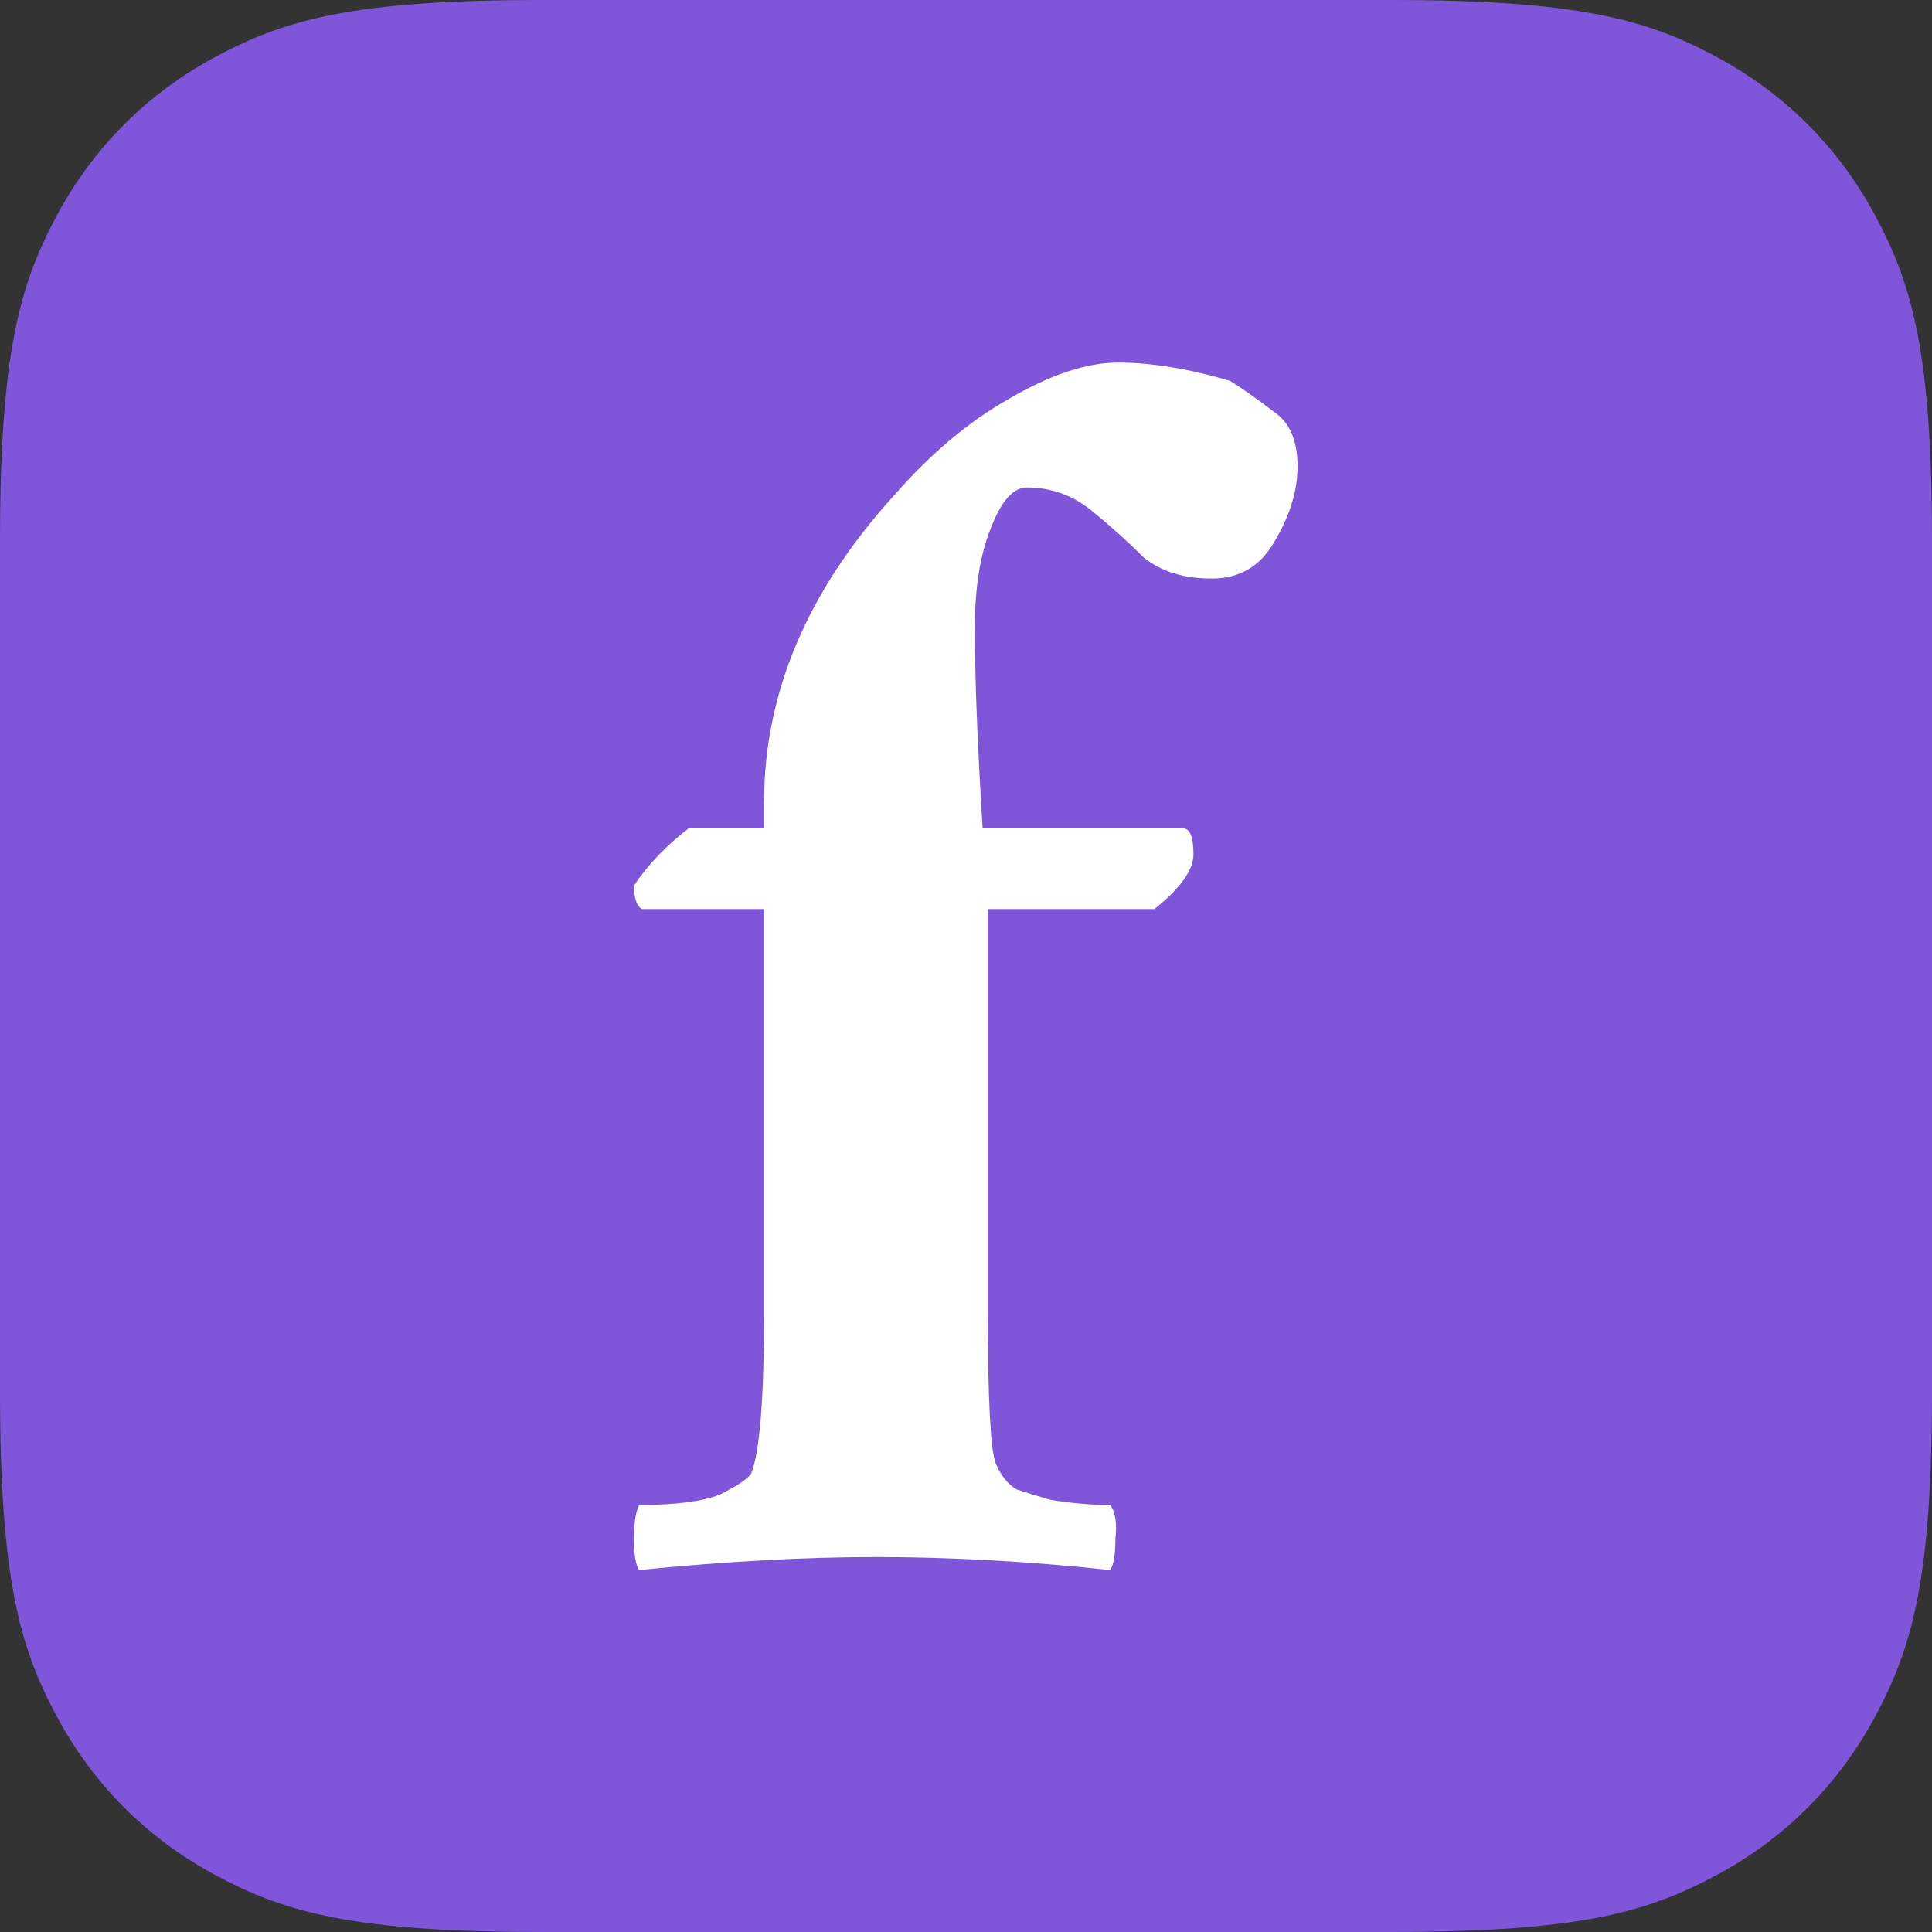
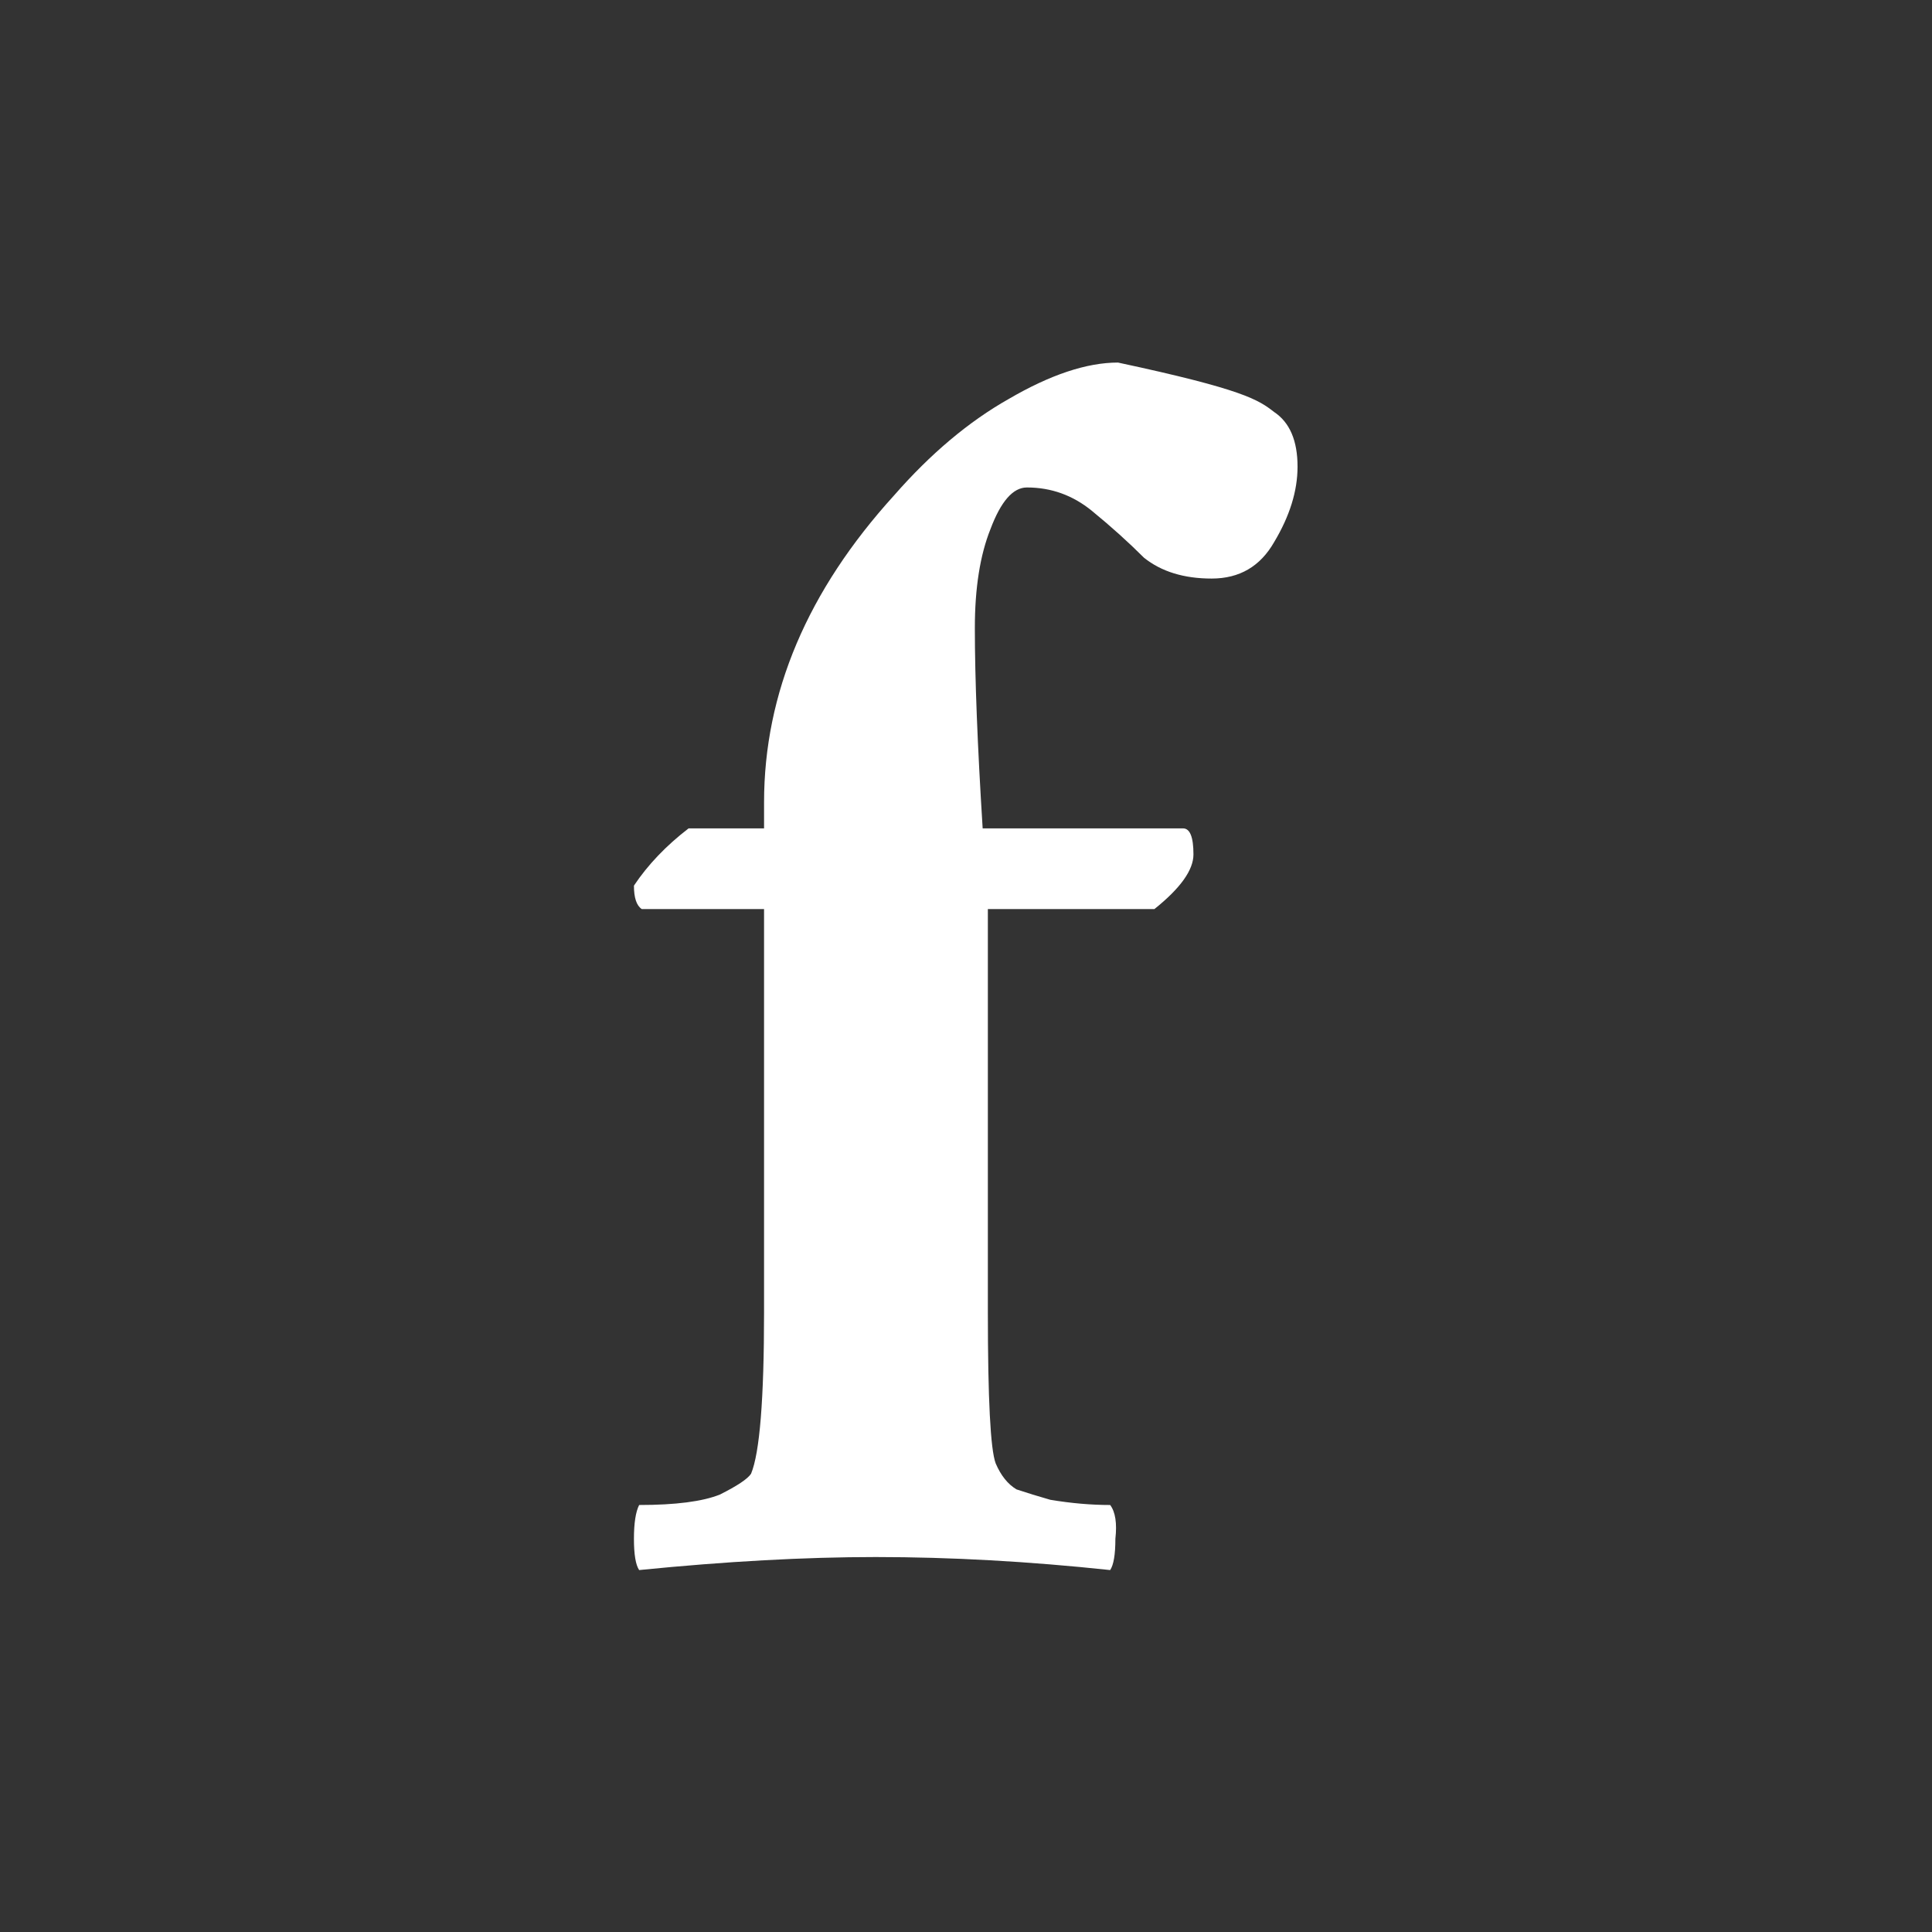
<svg xmlns="http://www.w3.org/2000/svg" width="512px" height="512px" viewBox="0 0 512 512" version="1.1">
  <rect x="0" y="0" width="512" height="512" fill="#333333" stroke="none" />
  <g id="LogoFav/Color" stroke="none" stroke-width="1" fill="none" fill-rule="evenodd">
-     <path d="M143.578,-3.86713715e-15 L368.422,5.80070572e-15 C418.347,-3.37037707e-15 436.452,5.198 454.703,14.959 C472.955,24.721 487.279,39.045 497.041,57.297 C506.802,75.548 512,93.653 512,143.578 L512,368.422 C512,418.347 506.802,436.452 497.041,454.703 C487.279,472.955 472.955,487.279 454.703,497.041 C436.452,506.802 418.347,512 368.422,512 L143.578,512 C93.653,512 75.548,506.802 57.297,497.041 C39.045,487.279 24.721,472.955 14.959,454.703 C5.198,436.452 1.12345902e-15,418.347 -1.93356857e-15,368.422 L3.86713715e-15,143.578 C-2.24691805e-15,93.653 5.198,75.548 14.959,57.297 C24.721,39.045 39.045,24.721 57.297,14.959 C75.548,5.198 93.653,2.24691805e-15 143.578,-3.86713715e-15 Z" id="Rectangle" fill="#7F56D9" />
-     <path d="M232.138,412.632 C213.288,412.632 192.368,413.782 169.379,416.082 C168.46,414.701 168,411.943 168,407.805 C168,403.667 168.46,400.679 169.379,398.839 C179.035,398.839 186.161,397.92 190.758,396.081 C195.356,393.782 198.114,391.943 199.034,390.564 C201.333,385.046 202.482,370.793 202.482,347.805 L202.482,240.909 L170.069,240.909 C168.69,239.99 168,237.921 168,234.703 C171.678,229.185 176.506,224.128 182.483,219.53 L202.483,219.53 L202.483,212.634 C202.483,183.669 213.978,156.542 236.966,131.254 C246.622,120.22 256.736,111.714 267.311,105.737 C278.345,99.3 288.001,96.082 296.277,96.082 C305.012,96.082 314.897,97.691 325.932,100.909 C329.61,103.208 333.518,105.967 337.656,109.185 C341.794,111.944 343.863,116.771 343.863,123.668 C343.863,130.104 341.794,136.771 337.656,143.668 C333.978,150.105 328.461,153.323 321.104,153.323 C313.748,153.323 307.771,151.484 303.173,147.806 C299.035,143.668 294.437,139.53 289.38,135.392 C284.322,131.254 278.575,129.185 272.139,129.185 C268.461,129.185 265.242,132.863 262.484,140.22 C259.725,147.116 258.346,155.852 258.346,166.426 C258.346,179.76 259.035,197.461 260.415,219.53 L313.519,219.53 C315.358,219.53 316.277,221.829 316.277,226.427 C316.277,230.565 312.829,235.392 305.932,240.91 L261.794,240.91 L261.794,347.805 C261.794,370.794 262.484,384.128 263.863,387.806 C265.242,391.024 267.082,393.323 269.38,394.702 C272.139,395.622 275.127,396.541 278.346,397.461 C283.863,398.381 289.151,398.84 294.209,398.84 C295.588,400.679 296.048,403.668 295.588,407.806 C295.588,411.944 295.128,414.702 294.209,416.082 C272.6,413.783 251.91,412.633 232.14,412.633 L232.138,412.632 Z" id="Combined-Shape" fill="#FFFFFF" fill-rule="nonzero" />
+     <path d="M232.138,412.632 C213.288,412.632 192.368,413.782 169.379,416.082 C168.46,414.701 168,411.943 168,407.805 C168,403.667 168.46,400.679 169.379,398.839 C179.035,398.839 186.161,397.92 190.758,396.081 C195.356,393.782 198.114,391.943 199.034,390.564 C201.333,385.046 202.482,370.793 202.482,347.805 L202.482,240.909 L170.069,240.909 C168.69,239.99 168,237.921 168,234.703 C171.678,229.185 176.506,224.128 182.483,219.53 L202.483,219.53 L202.483,212.634 C202.483,183.669 213.978,156.542 236.966,131.254 C246.622,120.22 256.736,111.714 267.311,105.737 C278.345,99.3 288.001,96.082 296.277,96.082 C329.61,103.208 333.518,105.967 337.656,109.185 C341.794,111.944 343.863,116.771 343.863,123.668 C343.863,130.104 341.794,136.771 337.656,143.668 C333.978,150.105 328.461,153.323 321.104,153.323 C313.748,153.323 307.771,151.484 303.173,147.806 C299.035,143.668 294.437,139.53 289.38,135.392 C284.322,131.254 278.575,129.185 272.139,129.185 C268.461,129.185 265.242,132.863 262.484,140.22 C259.725,147.116 258.346,155.852 258.346,166.426 C258.346,179.76 259.035,197.461 260.415,219.53 L313.519,219.53 C315.358,219.53 316.277,221.829 316.277,226.427 C316.277,230.565 312.829,235.392 305.932,240.91 L261.794,240.91 L261.794,347.805 C261.794,370.794 262.484,384.128 263.863,387.806 C265.242,391.024 267.082,393.323 269.38,394.702 C272.139,395.622 275.127,396.541 278.346,397.461 C283.863,398.381 289.151,398.84 294.209,398.84 C295.588,400.679 296.048,403.668 295.588,407.806 C295.588,411.944 295.128,414.702 294.209,416.082 C272.6,413.783 251.91,412.633 232.14,412.633 L232.138,412.632 Z" id="Combined-Shape" fill="#FFFFFF" fill-rule="nonzero" />
  </g>
</svg>